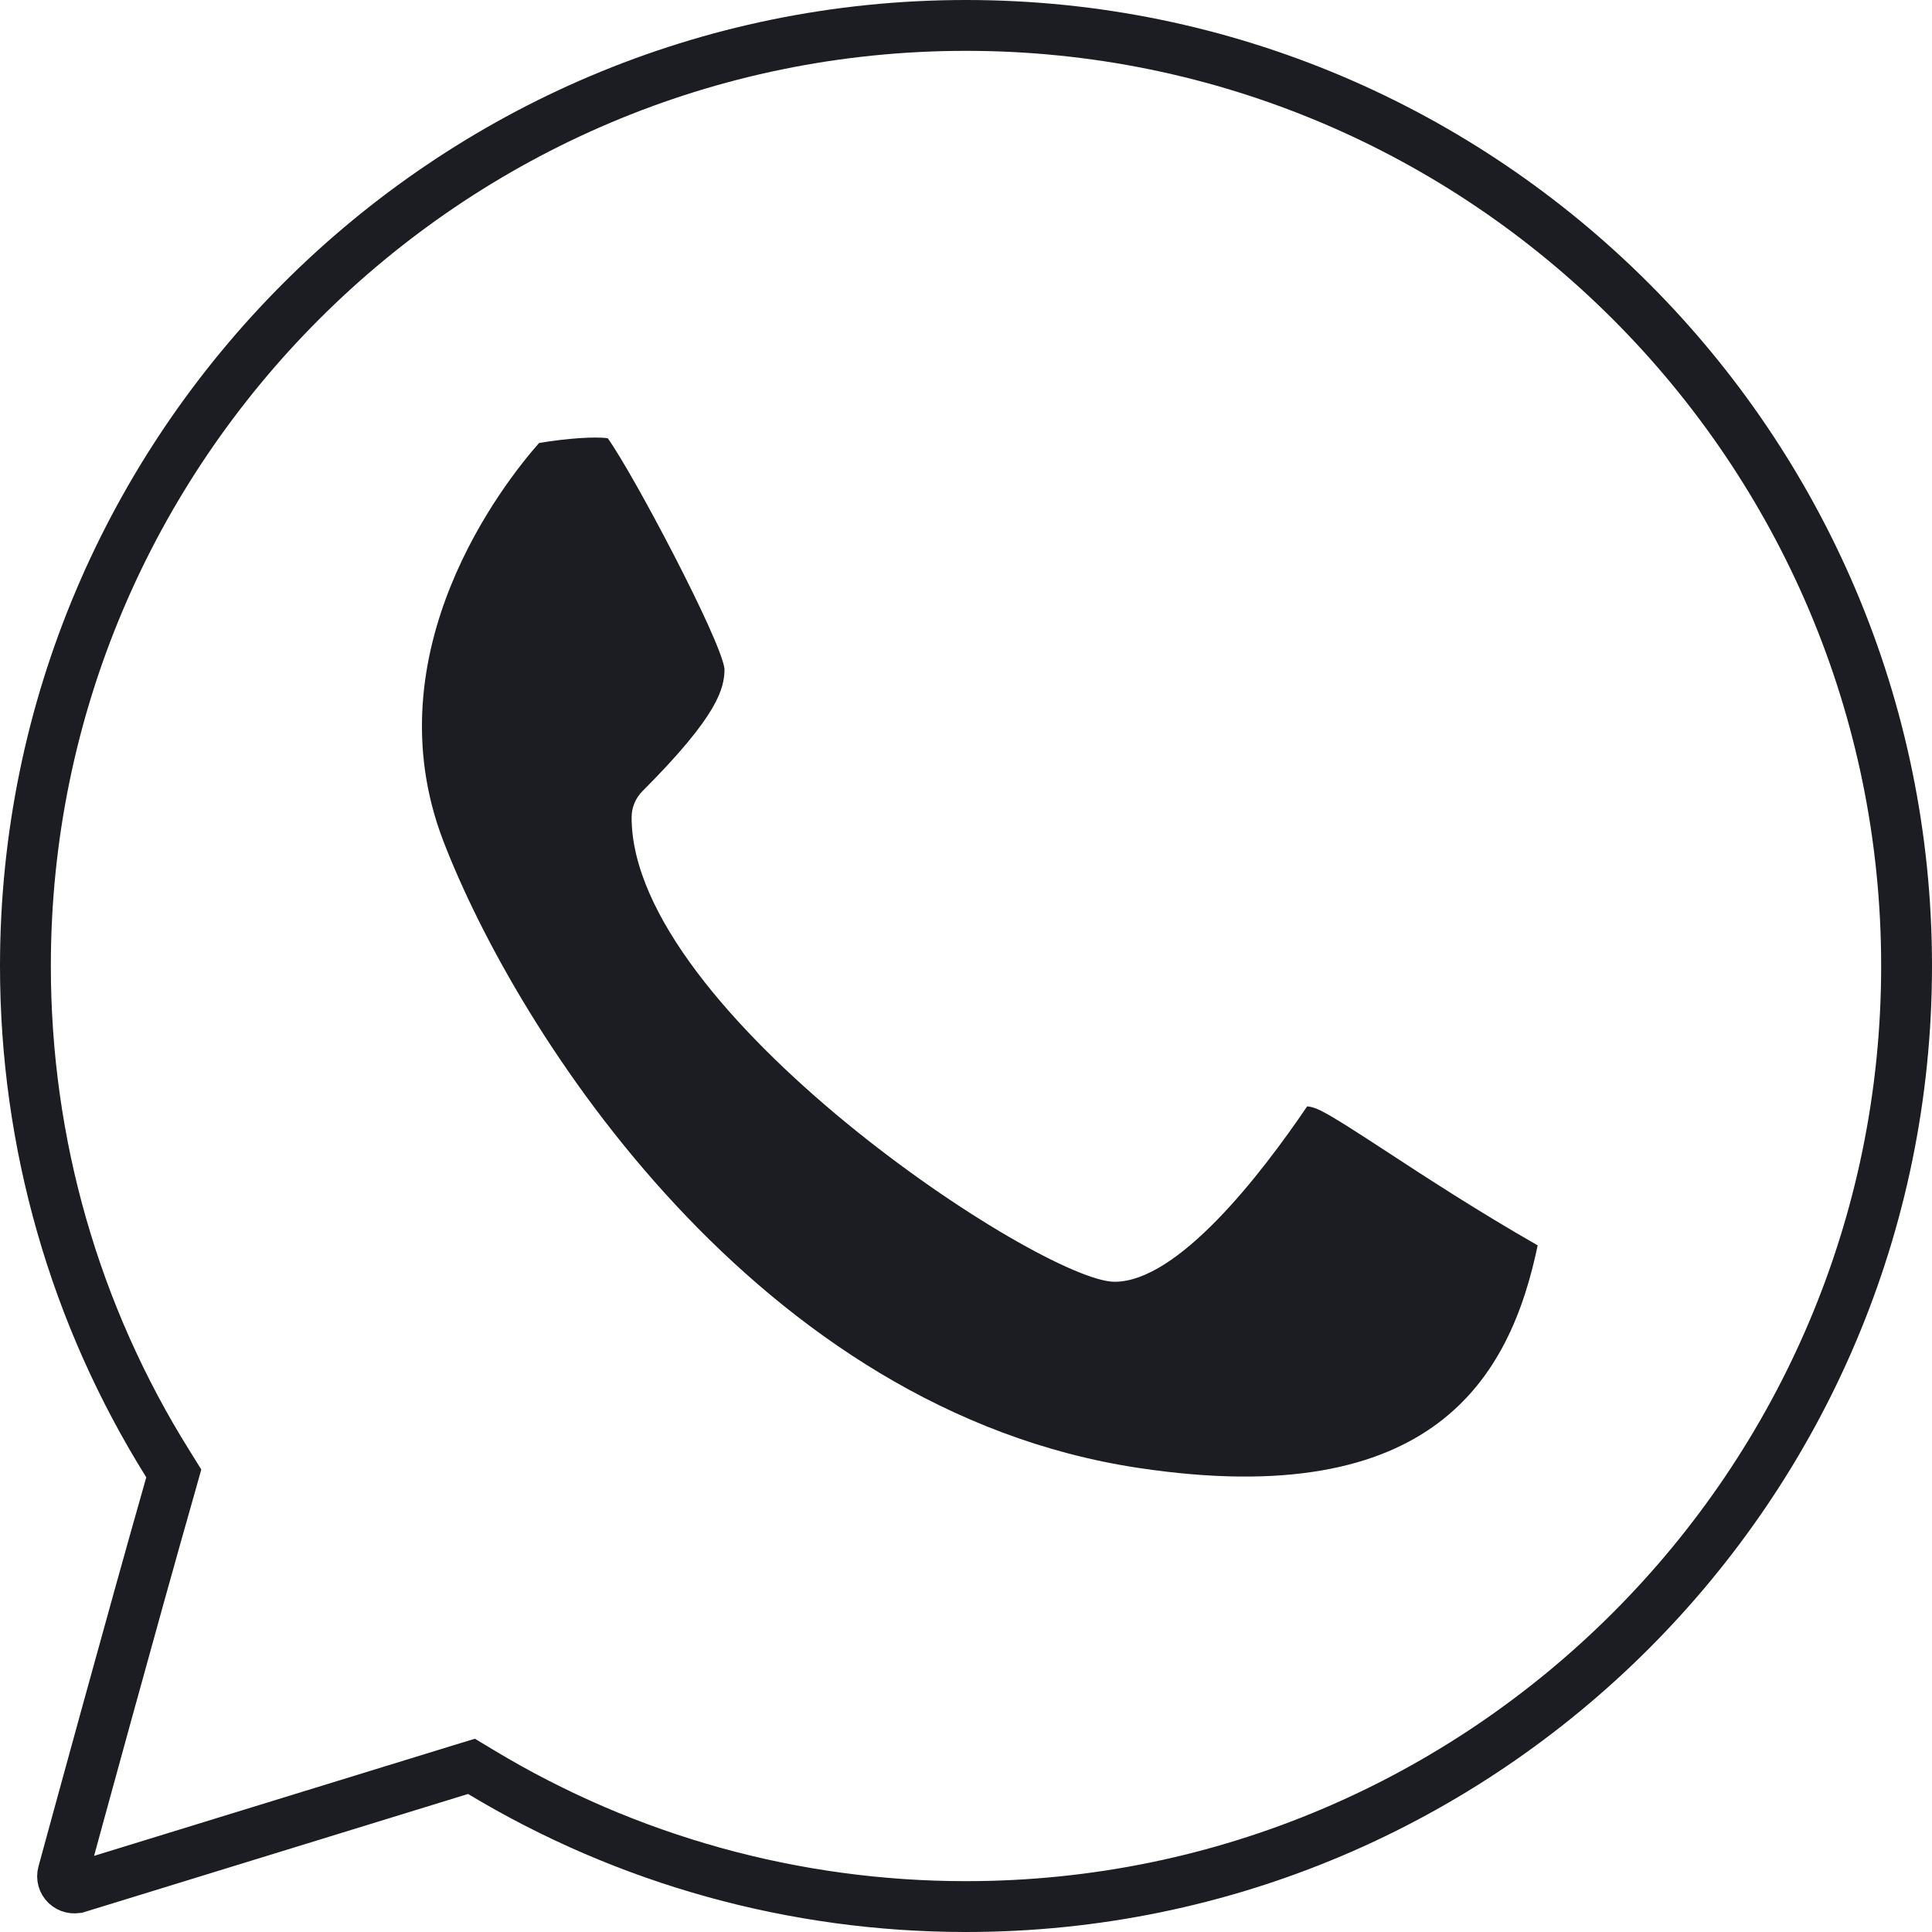
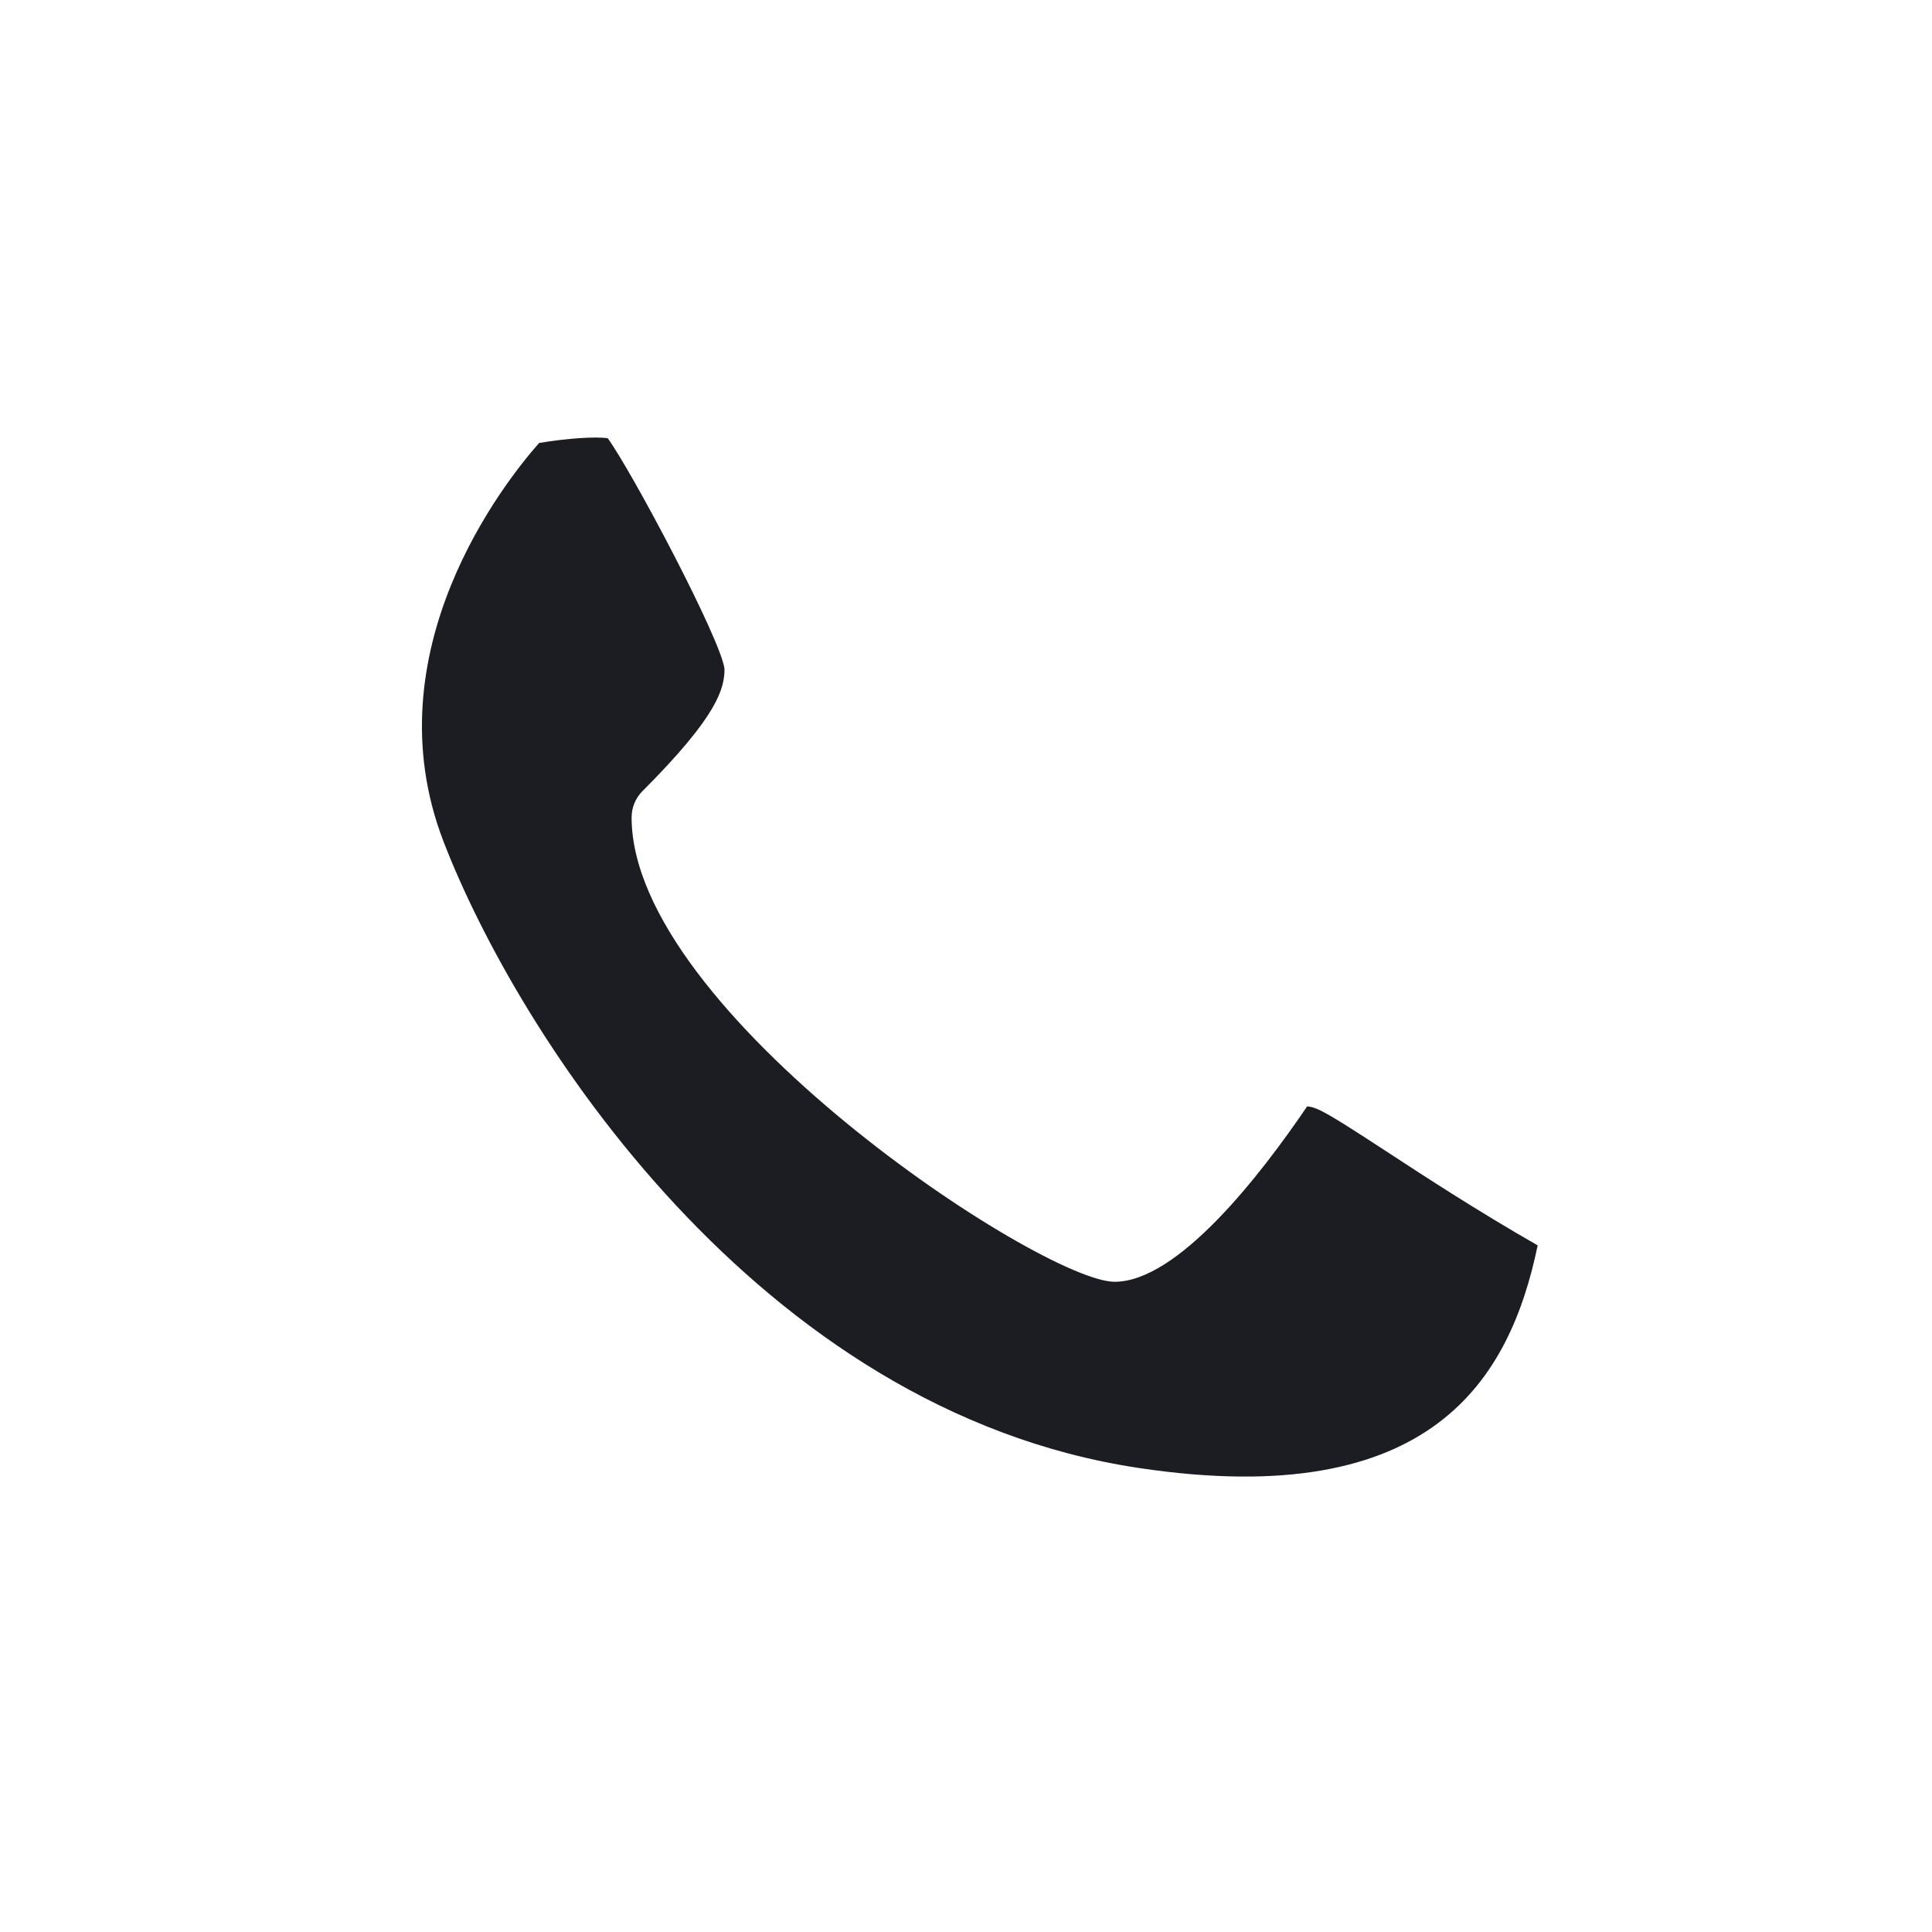
<svg xmlns="http://www.w3.org/2000/svg" width="38" height="38" viewBox="0 0 38 38" fill="none">
-   <path d="M3.358 29.194L3.418 28.98L3.301 28.792C1.467 25.858 0.5 22.481 0.5 19C0.5 8.799 8.799 0.5 19 0.5C29.201 0.5 37.5 8.799 37.5 19C37.5 29.201 29.201 37.5 19 37.5C15.627 37.5 12.337 36.587 9.465 34.857L9.274 34.742L9.06 34.807L1.531 37.124C1.531 37.124 1.53 37.124 1.53 37.124C1.45 37.148 1.361 37.127 1.301 37.069C1.24 37.011 1.217 36.925 1.239 36.843L1.249 36.807C1.375 36.343 2.642 31.701 3.358 29.194Z" stroke="#1C1D22" />
  <path d="M22.397 28.873C14.897 27.748 10.172 20.317 8.721 16.545C7.281 12.803 9.936 9.468 10.603 8.713C11.145 8.621 11.715 8.583 11.954 8.62C12.451 9.312 14.174 12.568 14.25 13.154C14.25 13.538 14.125 14.072 12.637 15.56C12.5 15.697 12.423 15.883 12.423 16.077C12.423 19.903 20.494 25.211 21.923 25.211C23.166 25.211 24.787 23.122 25.71 21.761C25.763 21.763 25.853 21.782 25.981 21.846C26.244 21.978 26.7 22.276 27.277 22.652C28.038 23.15 29.05 23.811 30.244 24.495C29.701 27.104 28.186 29.743 22.397 28.873Z" fill="#1C1D22" />
</svg>